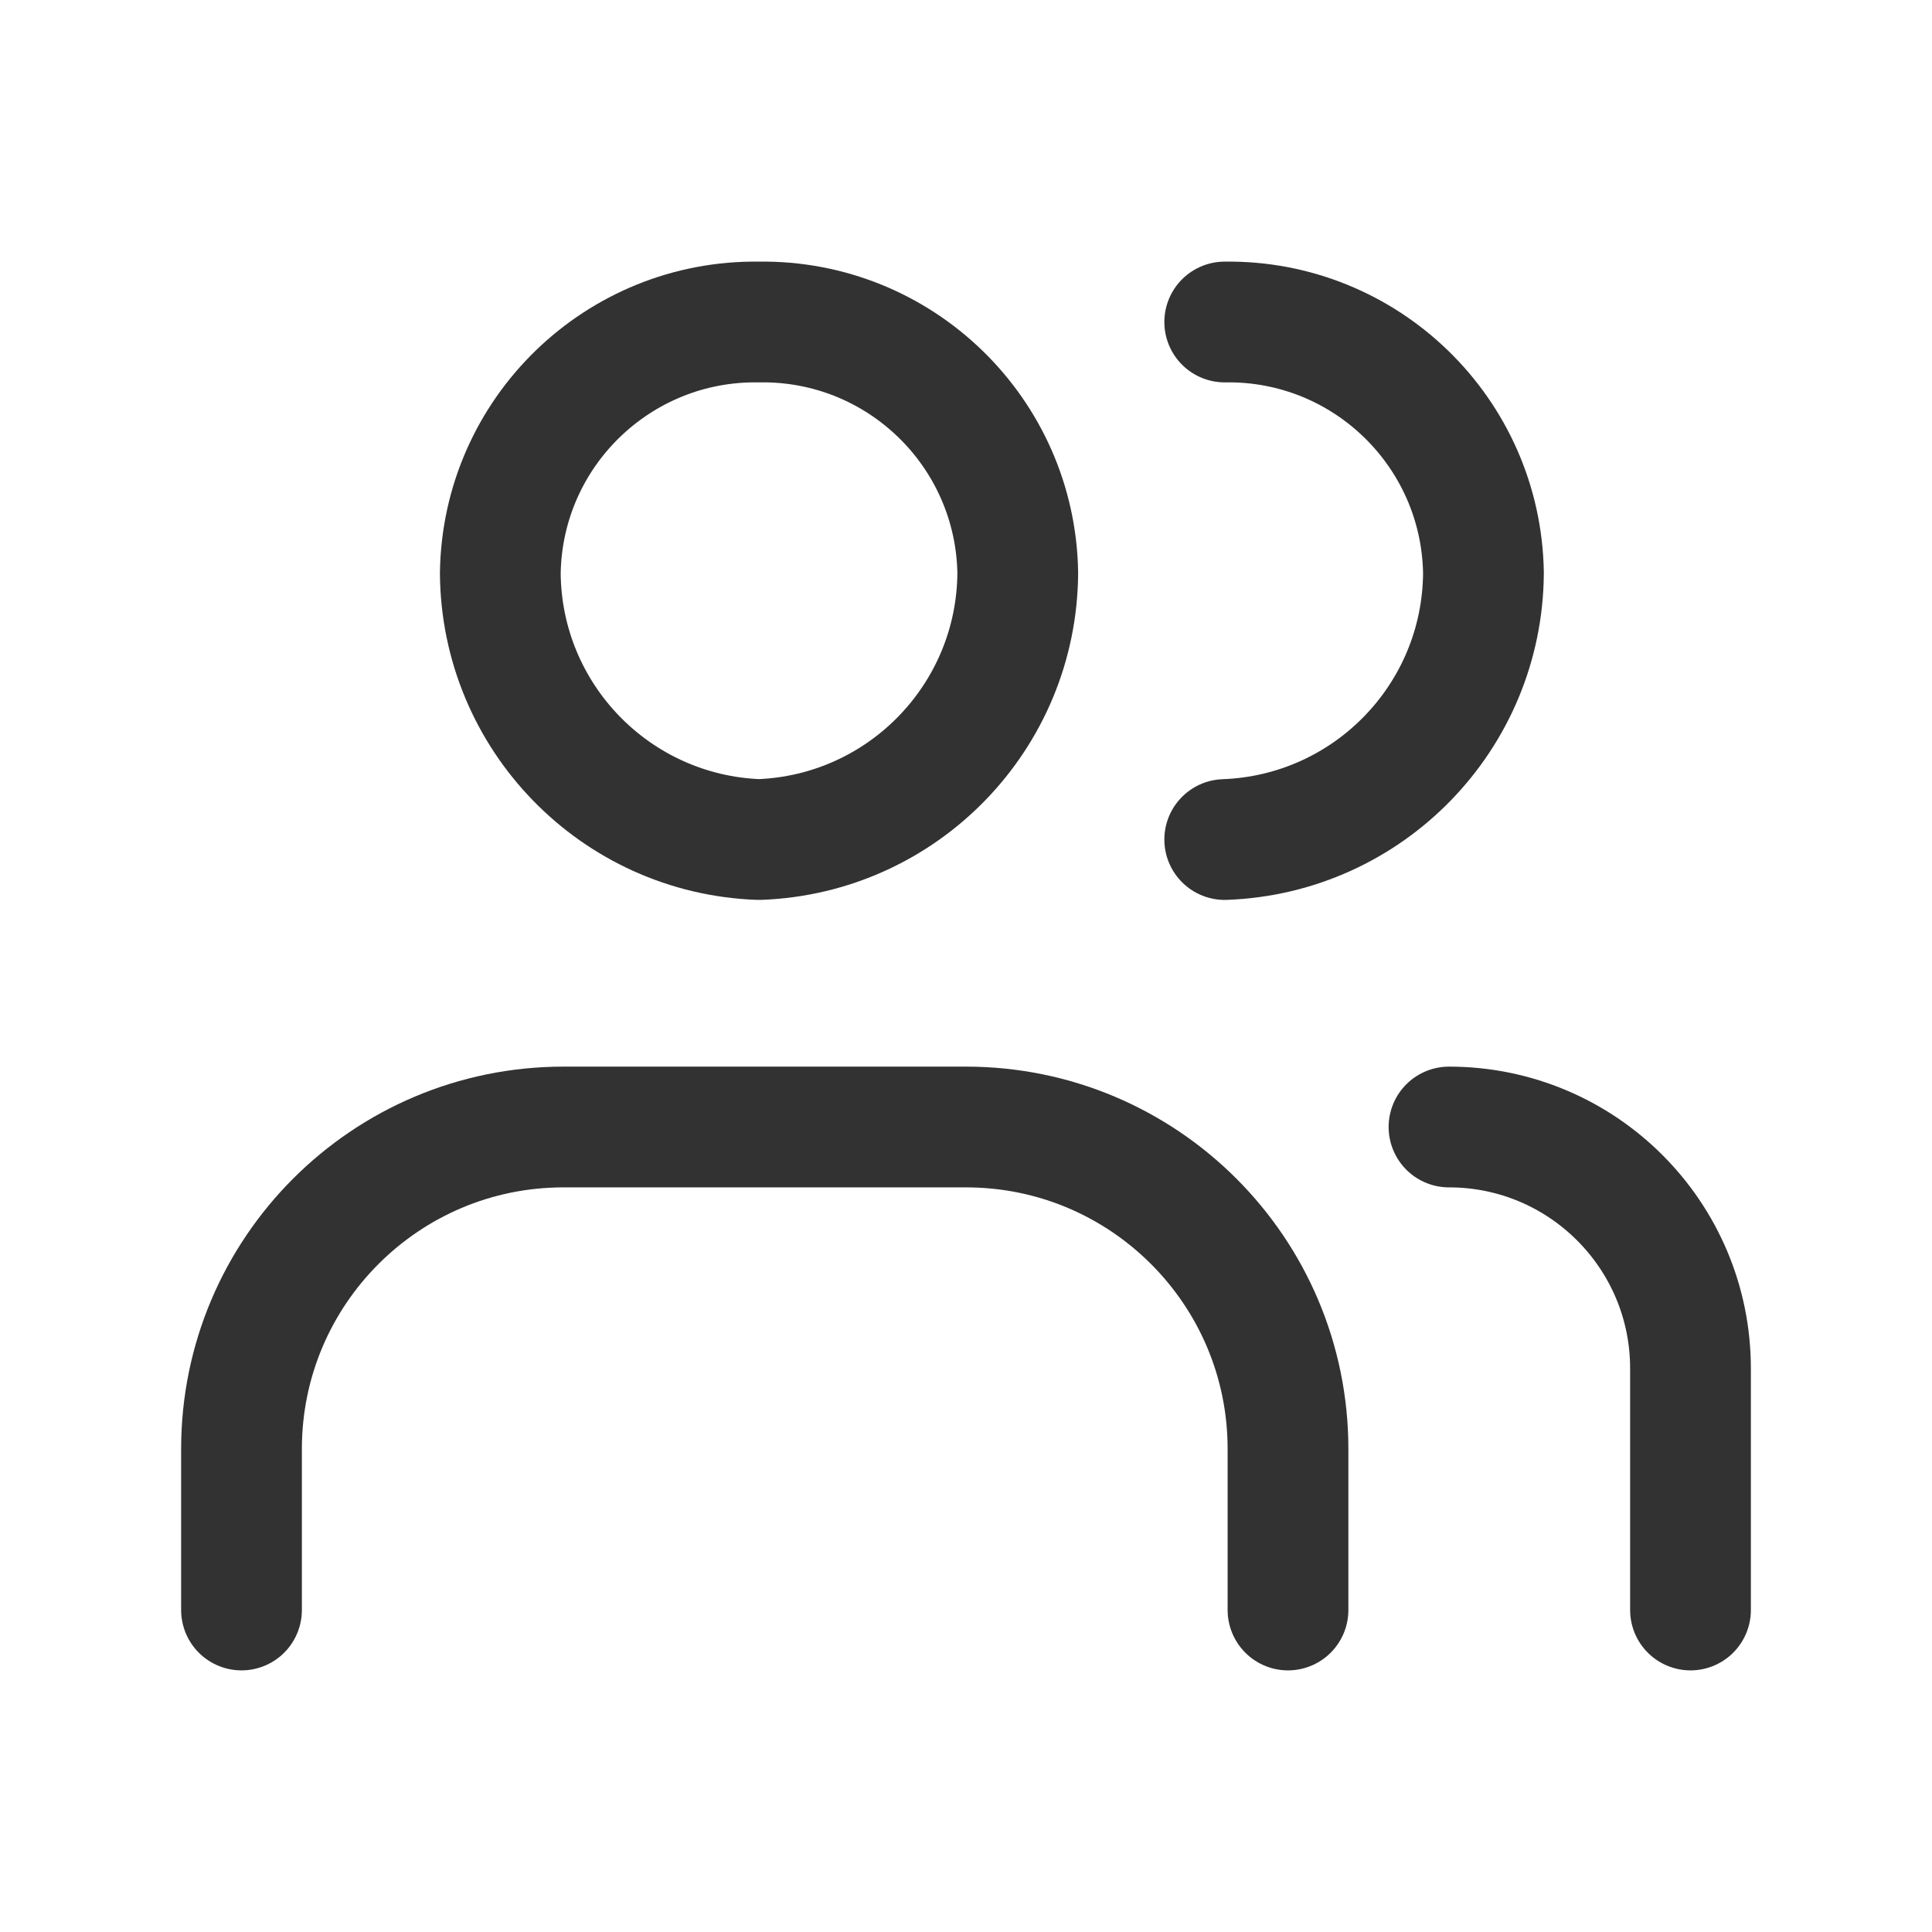
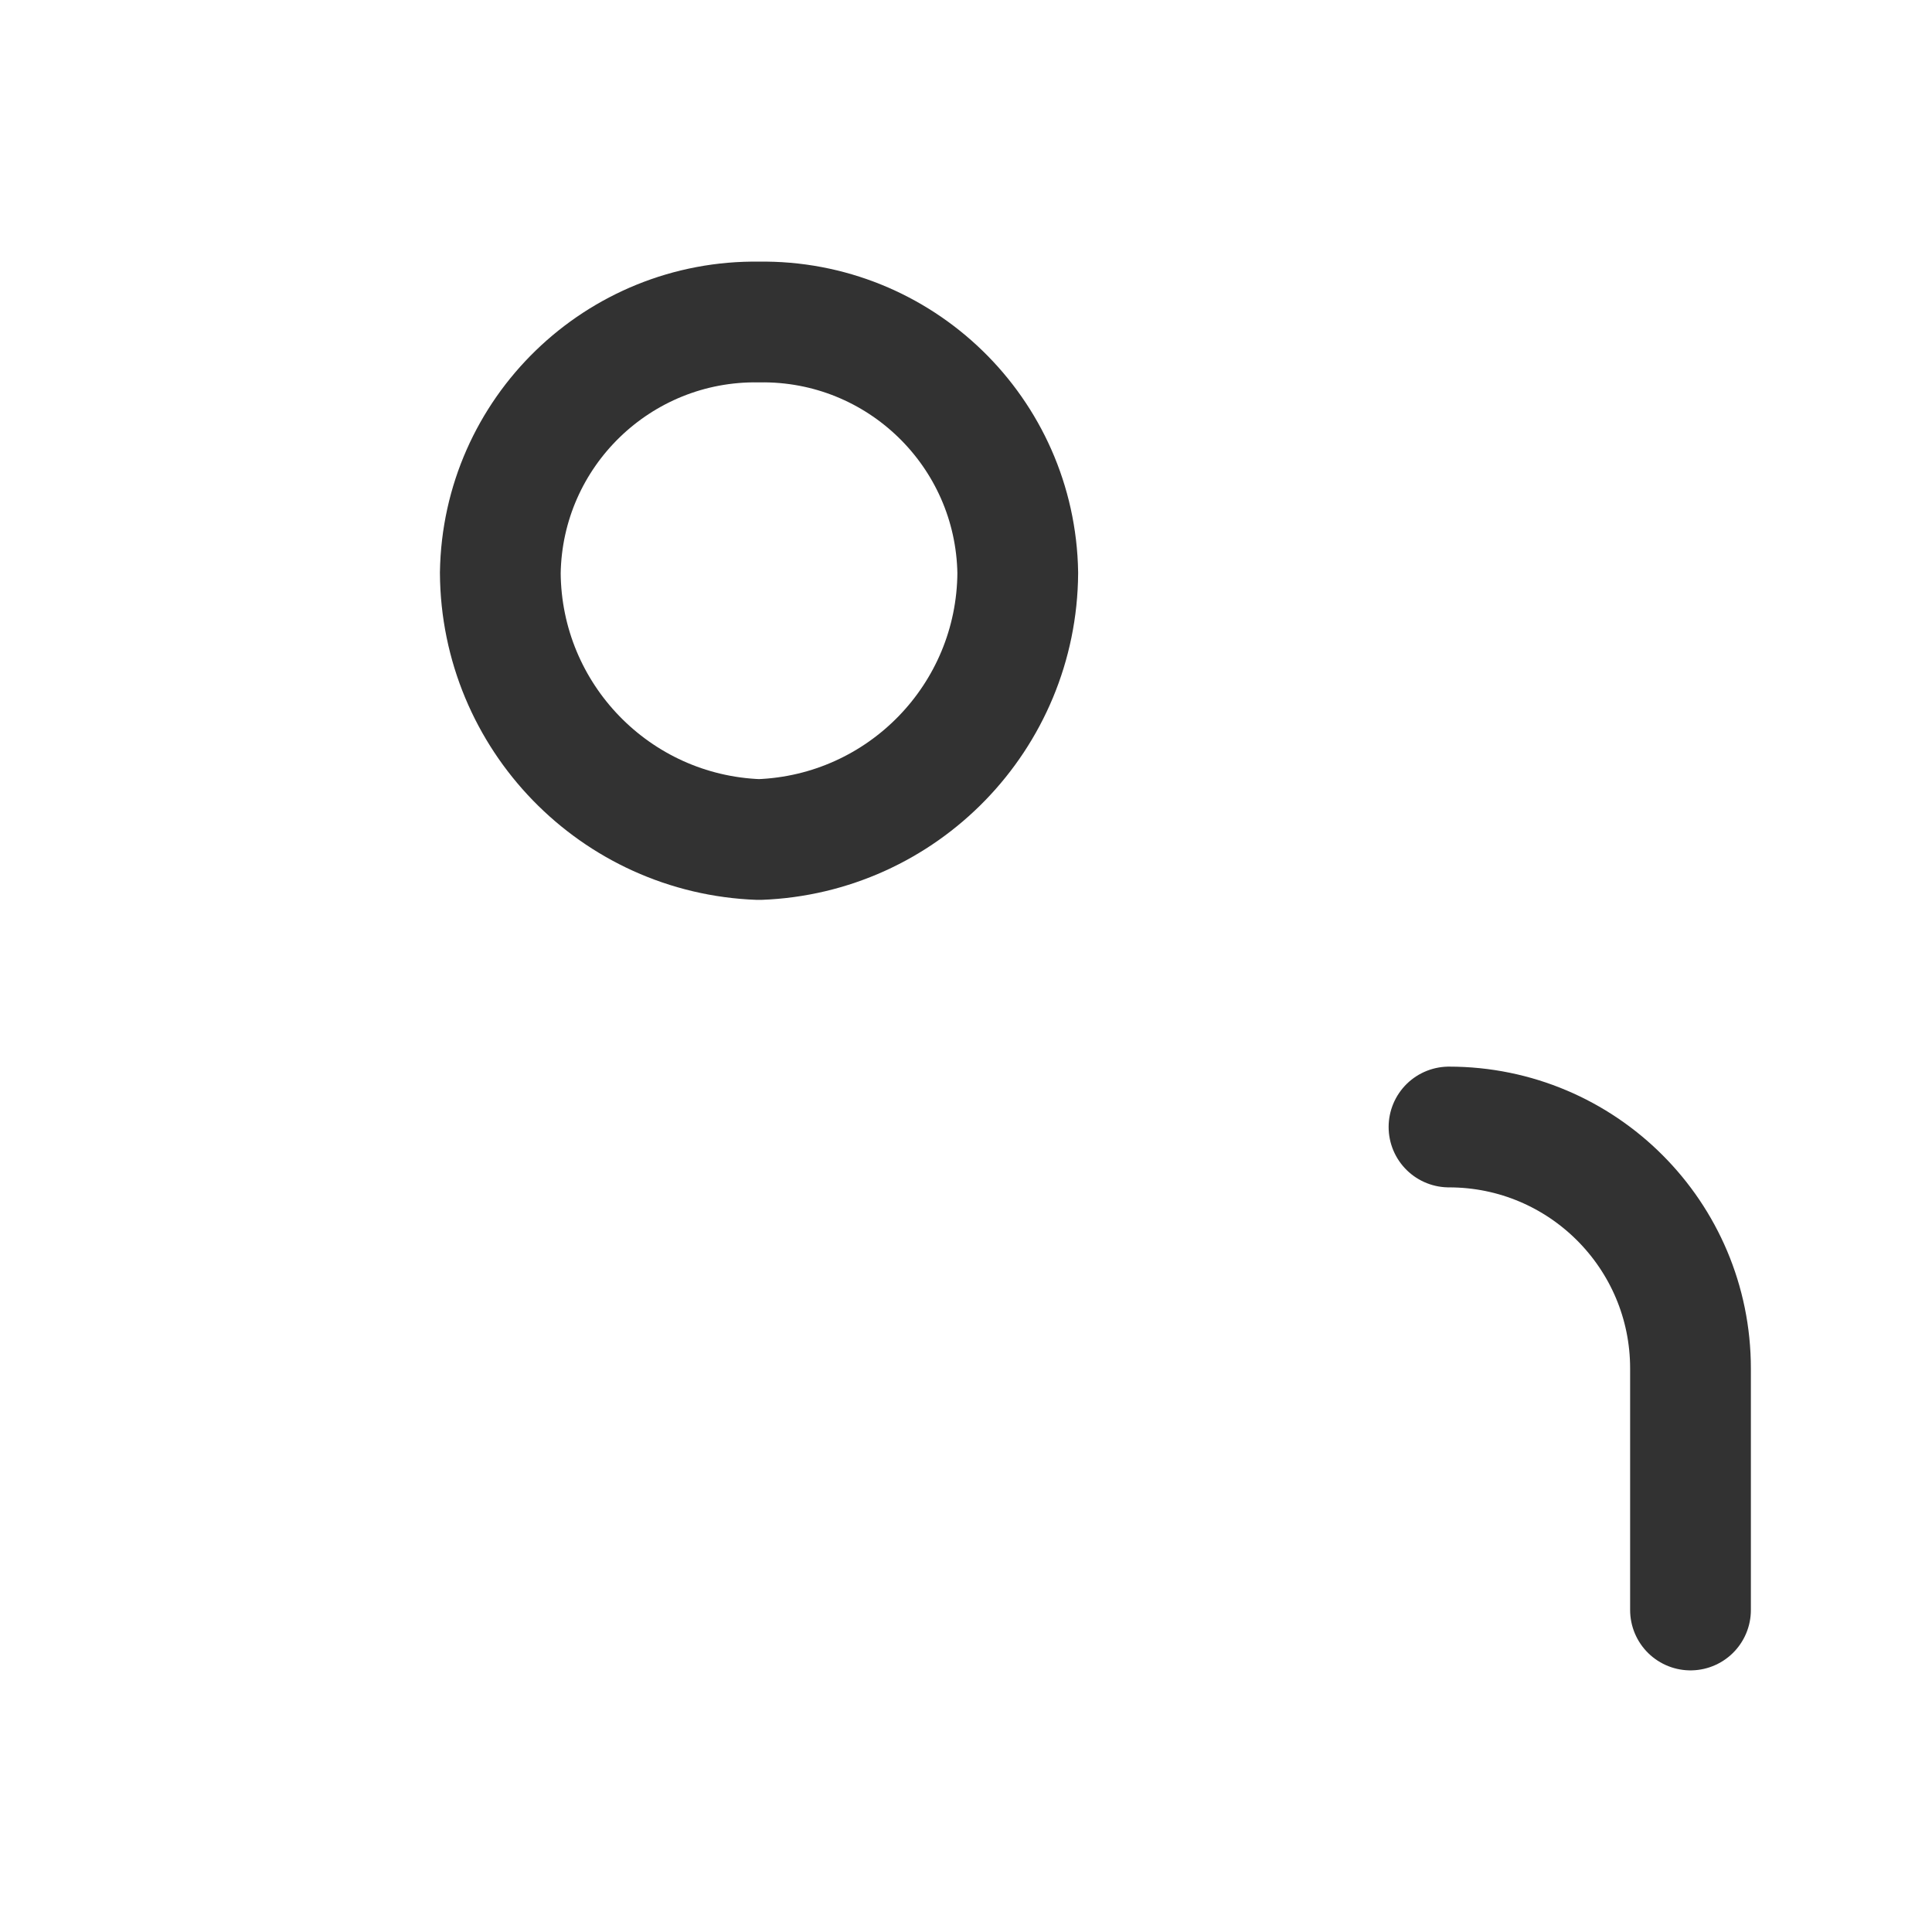
<svg xmlns="http://www.w3.org/2000/svg" version="1.1" viewBox="0 0 24 24">
  <g stroke-linecap="round" stroke-width="1.5" stroke="#323232" fill="none" stroke-linejoin="round">
-     <path d="M15.214 10.429l-4.28503e-08 1.55842e-09c1.786-.065 3.203-1.525 3.214-3.312l5.49038e-08 3.47791e-06c-.028-1.748-1.466-3.143-3.214-3.117" />
    <path d="M9.429 10.429l2.52452e-08-9.18067e-10c1.786-.065 3.203-1.525 3.214-3.312l2.26024e-08 1.43145e-06c-.028-1.748-1.466-3.143-3.214-3.117l-1.20417e-07-1.81606e-09c-1.748-.026-3.187 1.369-3.214 3.117l-3.18048e-08-5.16486e-06c.011 1.787 1.429 3.248 3.214 3.312Z" />
-     <path d="M16 20v-2 0c0-2.209-1.791-4-4-4h-5l-1.74846e-07 3.55271e-15c-2.209 9.65645e-08-4 1.791-4 4 0 0 0 0 0 0v2" />
    <path d="M21 20v-3 0c0-1.657-1.343-3-3-3" />
  </g>
  <path fill="none" d="M0 0h24v24h-24Z" />
</svg>